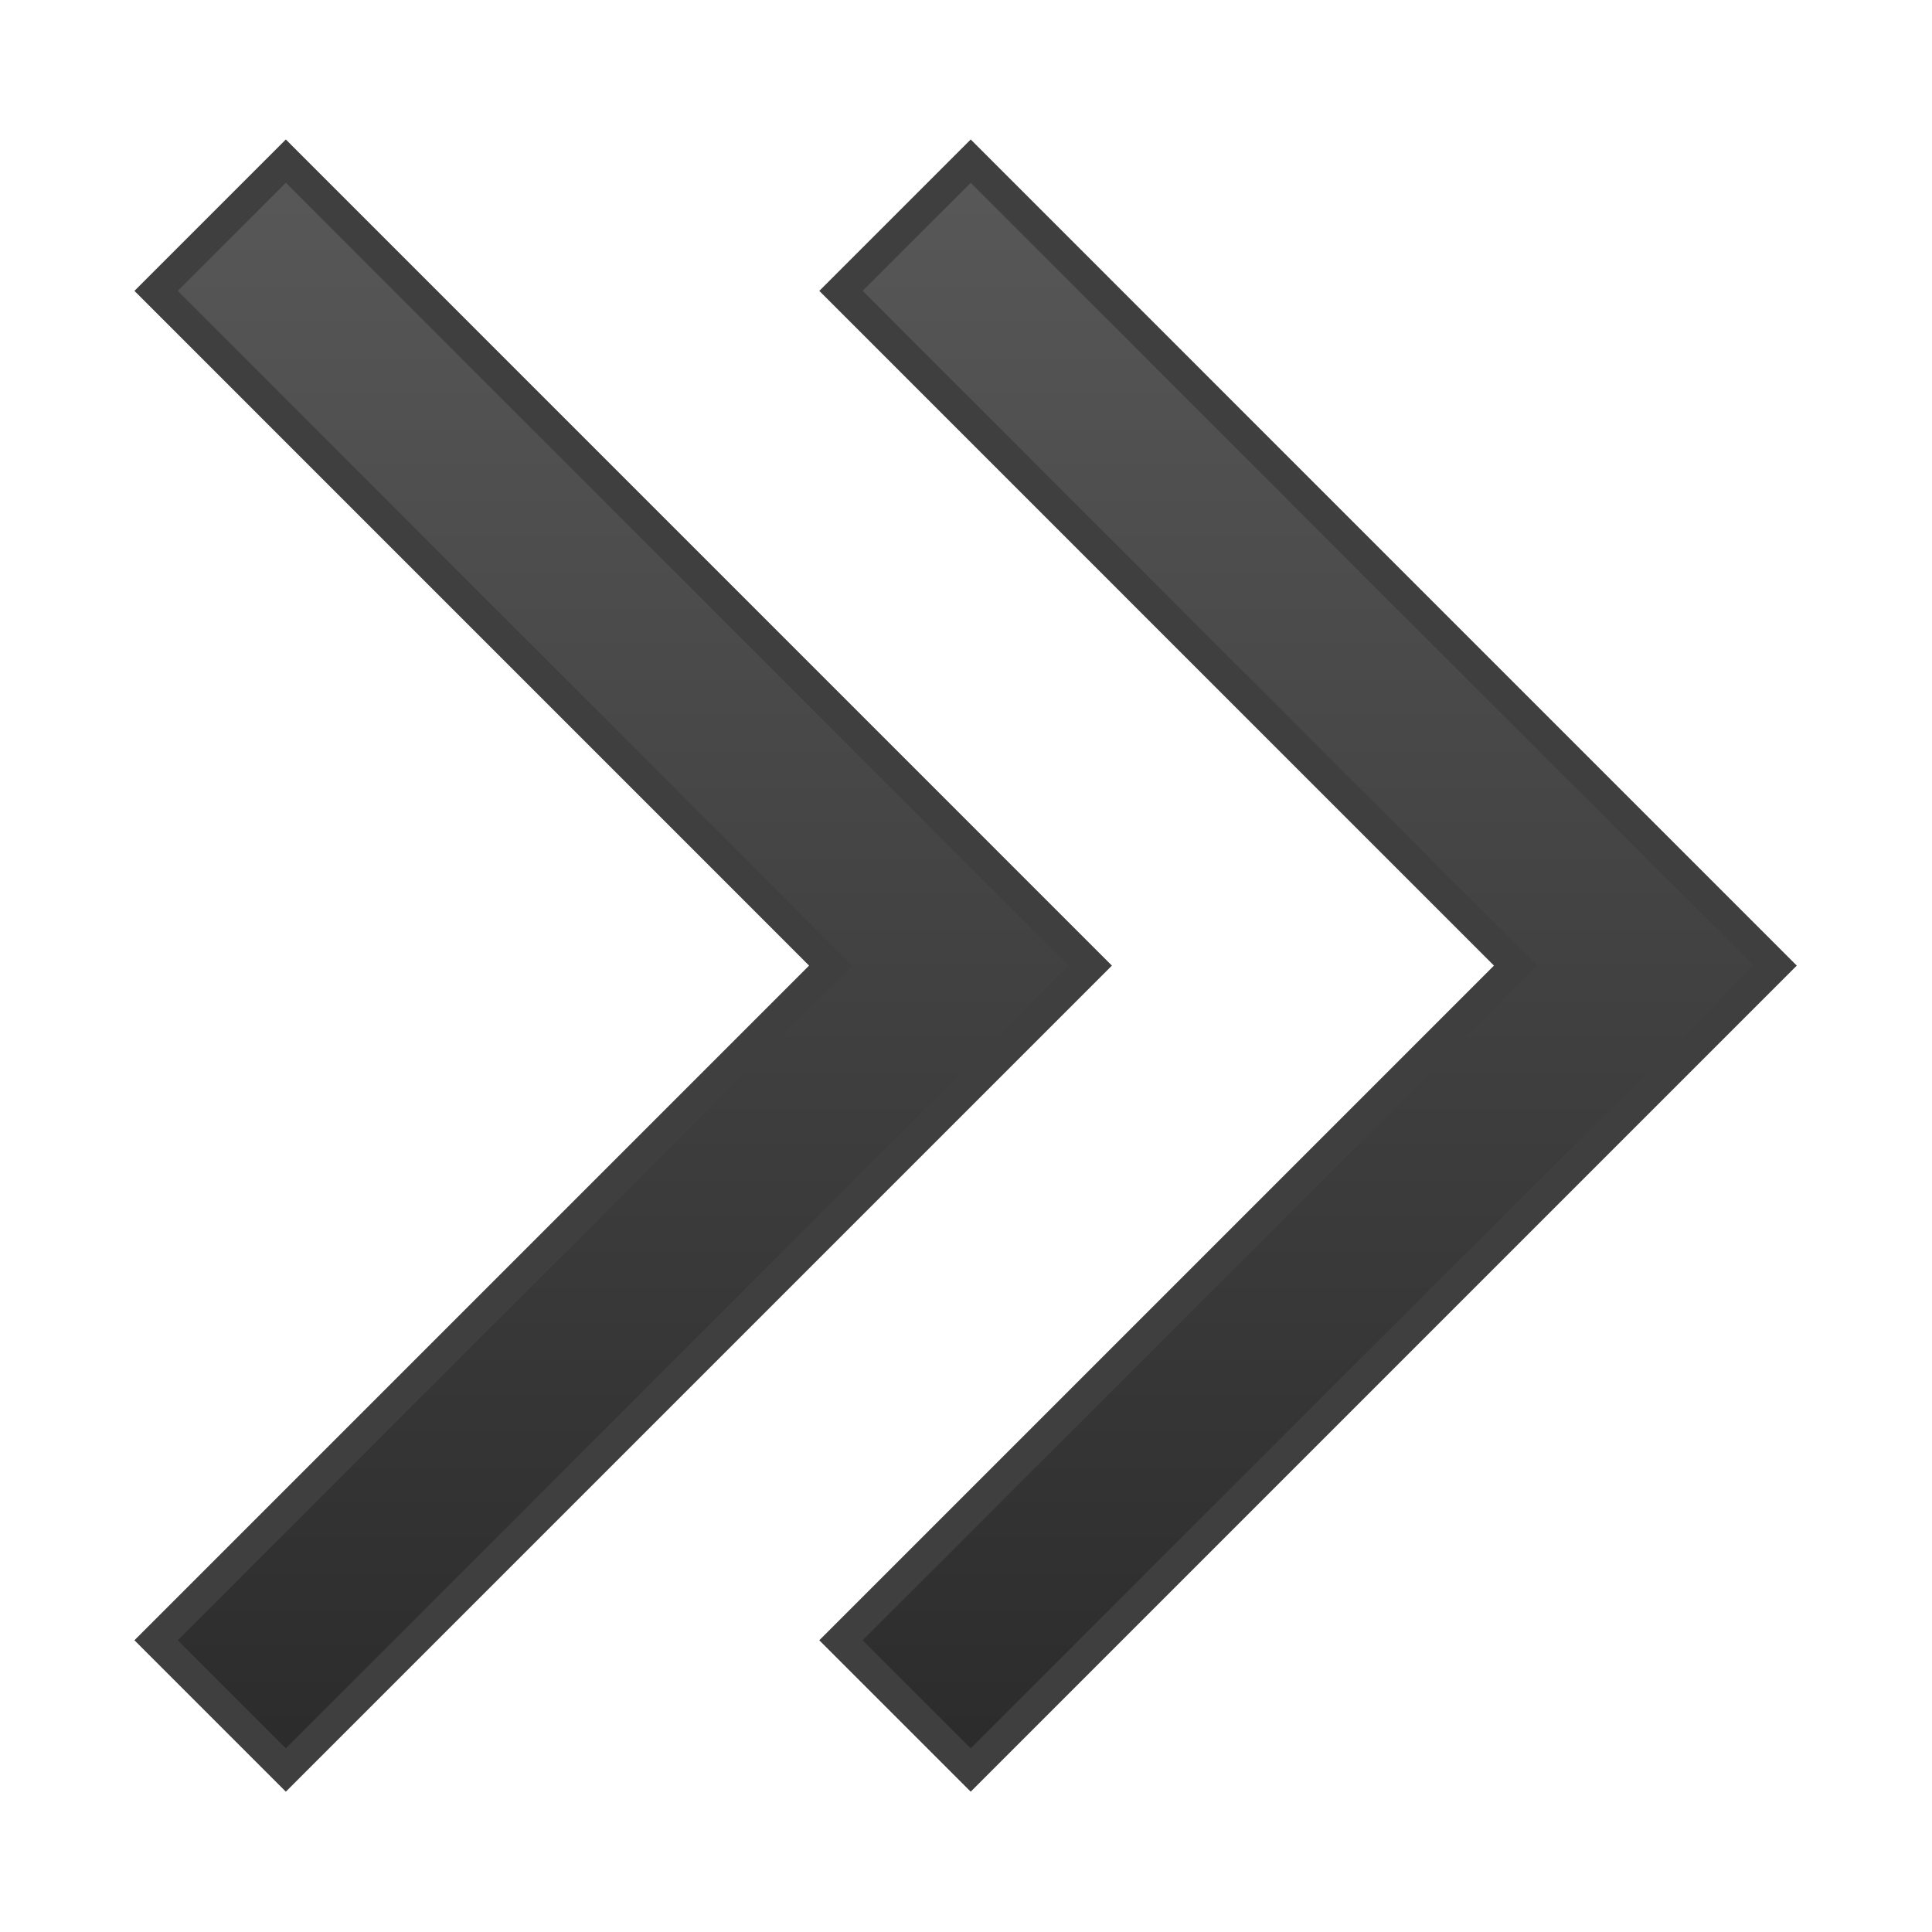
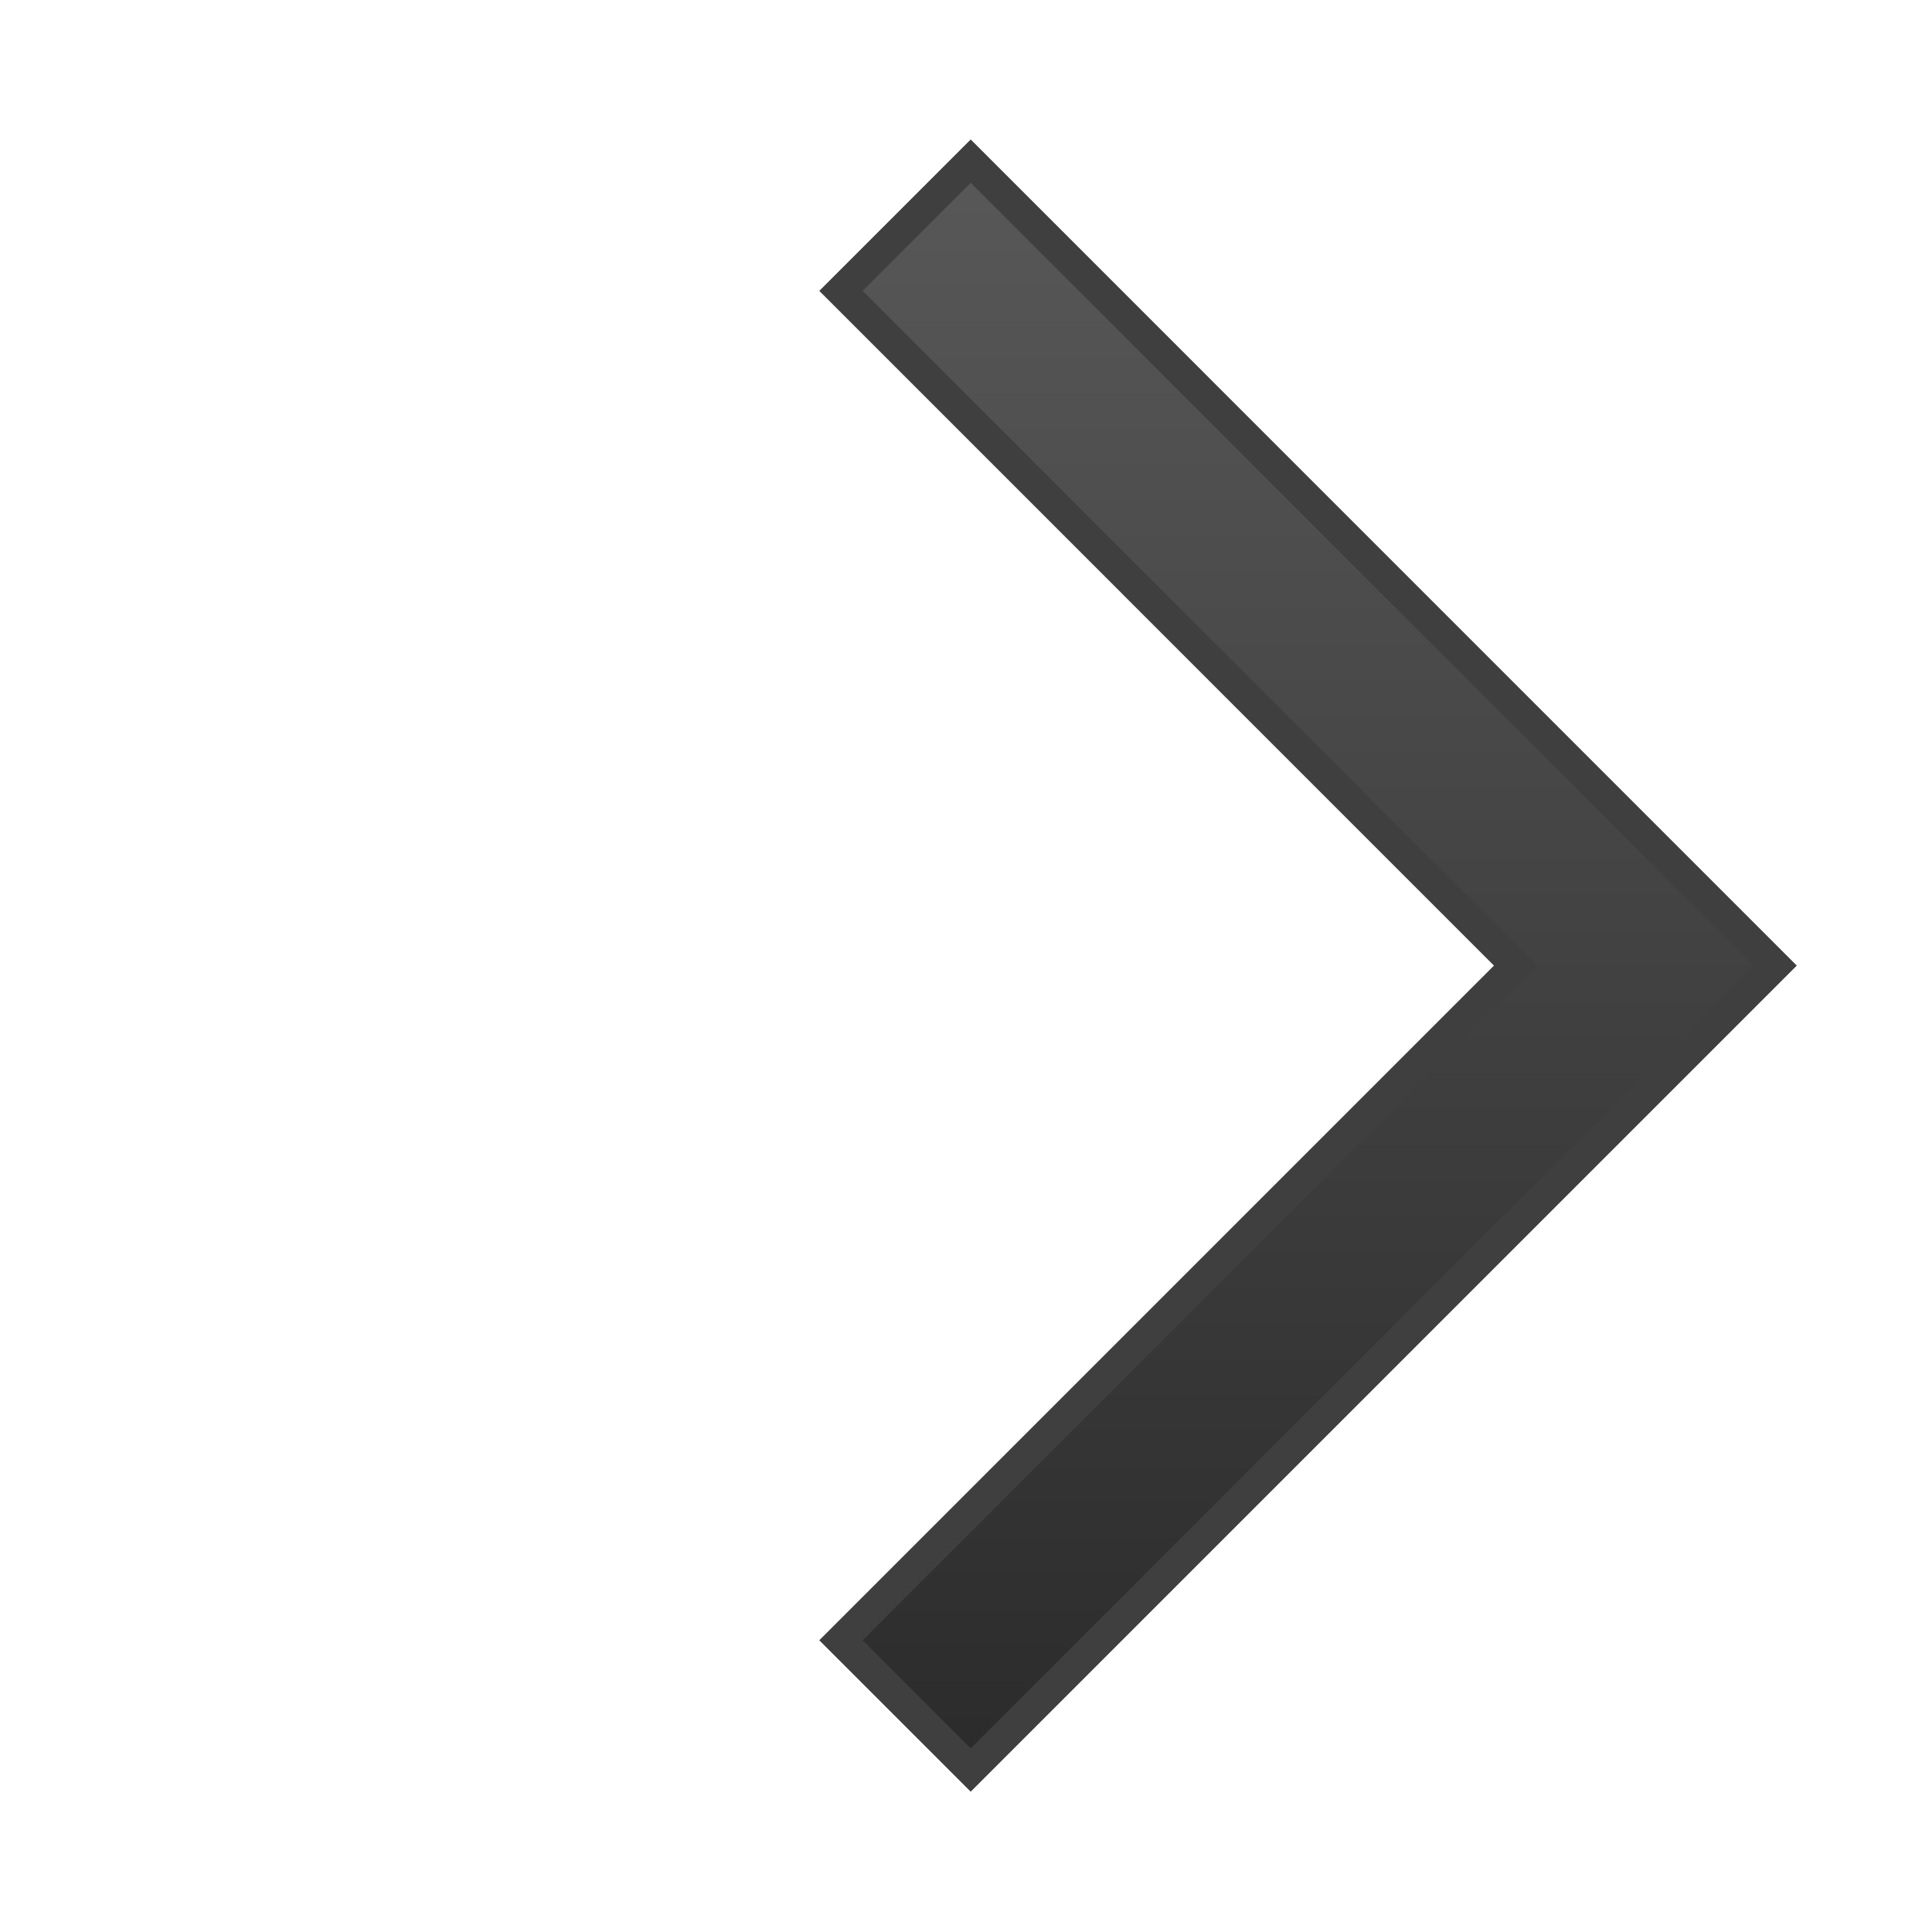
<svg xmlns="http://www.w3.org/2000/svg" xmlns:ns1="http://www.inkscape.org/namespaces/inkscape" xmlns:ns2="http://sodipodi.sourceforge.net/DTD/sodipodi-0.dtd" xmlns:xlink="http://www.w3.org/1999/xlink" height="128" version="1.1" viewBox="0 0 128 128" width="128" id="svg2" ns1:version="0.91 r" ns2:docname="2rightarrow_na.svg">
  <ns2:namedview pagecolor="#ffffff" bordercolor="#666666" borderopacity="1" objecttolerance="10" gridtolerance="10" guidetolerance="10" ns1:pageopacity="0" ns1:pageshadow="2" ns1:window-width="1366" ns1:window-height="712" id="namedview11" showgrid="false" ns1:zoom="1.84375" ns1:cx="-33.704373" ns1:cy="35.394992" ns1:window-x="0" ns1:window-y="27" ns1:window-maximized="1" ns1:current-layer="svg2" />
  <defs id="defs6">
    <linearGradient ns1:collect="always" id="linearGradient4290">
      <stop style="stop-color:#009fb1;stop-opacity:1" offset="0" id="stop4292" />
      <stop style="stop-color:#002057;stop-opacity:1" offset="1" id="stop4294" />
    </linearGradient>
    <linearGradient gradientUnits="userSpaceOnUse" y2="19" x2="25.887" y1="19" x1="0.046" id="linearGradient4237" xlink:href="#linearGradient4290" ns1:collect="always" />
    <linearGradient gradientUnits="userSpaceOnUse" y2="8" x2="25.887" y1="8" x1="0.046" id="linearGradient4245" xlink:href="#linearGradient4290" ns1:collect="always" />
    <linearGradient gradientUnits="userSpaceOnUse" y2="8" x2="25.887" y1="8" x1="0.046" id="linearGradient4245-127" xlink:href="#linearGradient4290-413" ns1:collect="always" />
    <linearGradient ns1:collect="always" id="linearGradient4290-413">
      <stop style="stop-color:#585858;stop-opacity:1" offset="0" id="stop4153" />
      <stop style="stop-color:#2b2b2b;stop-opacity:1" offset="1" id="stop4155" />
    </linearGradient>
    <linearGradient gradientUnits="userSpaceOnUse" y2="19" x2="25.887" y1="19" x1="0.046" id="linearGradient4237-879" xlink:href="#linearGradient4290-267" ns1:collect="always" />
    <linearGradient ns1:collect="always" id="linearGradient4290-267">
      <stop style="stop-color:#585858;stop-opacity:1" offset="0" id="stop4159" />
      <stop style="stop-color:#2b2b2b;stop-opacity:1" offset="1" id="stop4161" />
    </linearGradient>
  </defs>
  <g ns1:export-ydpi="15.468752" ns1:export-xdpi="15.468752" ns1:export-filename="/var/www/chamilo/main/img/icons/22/2rightarrow_na.png" transform="matrix(1.015,0,0,1.015,1.129,-2.554)" id="g4302">
    <g id="g4296" transform="translate(-3.634,0.729)">
-       <polygon transform="matrix(0,4.064,4.064,0,10.686,12.118)" id="polygon4216" points="25.887,2.582 12.967,15.502 0.046,2.582 2.13,0.498 12.967,11.334 23.803,0.498 " style="fill:url(#linearGradient4245-127);fill-opacity:1;stroke:#3f3f3f;stroke-width:0.492;stroke-miterlimit:4;stroke-dasharray:none;stroke-opacity:1" />
      <polygon transform="matrix(0,4.064,4.064,0,10.686,12.118)" id="polygon4218" points="25.887,13.582 12.967,26.502 0.046,13.582 2.13,11.498 12.967,22.334 23.803,11.498 " style="fill:url(#linearGradient4237-879);fill-opacity:1;stroke:#3f3f3f;stroke-width:0.492;stroke-miterlimit:4;stroke-dasharray:none;stroke-opacity:1" />
    </g>
    <rect style="opacity:1;fill:#585858;fill-opacity:0;stroke:none;stroke-width:1.945;stroke-linecap:round;stroke-linejoin:round;stroke-miterlimit:4;stroke-dasharray:none;stroke-dashoffset:0;stroke-opacity:1" id="rect4300" width="126.055" height="126.055" x="-1.112" y="2.515" />
  </g>
</svg>